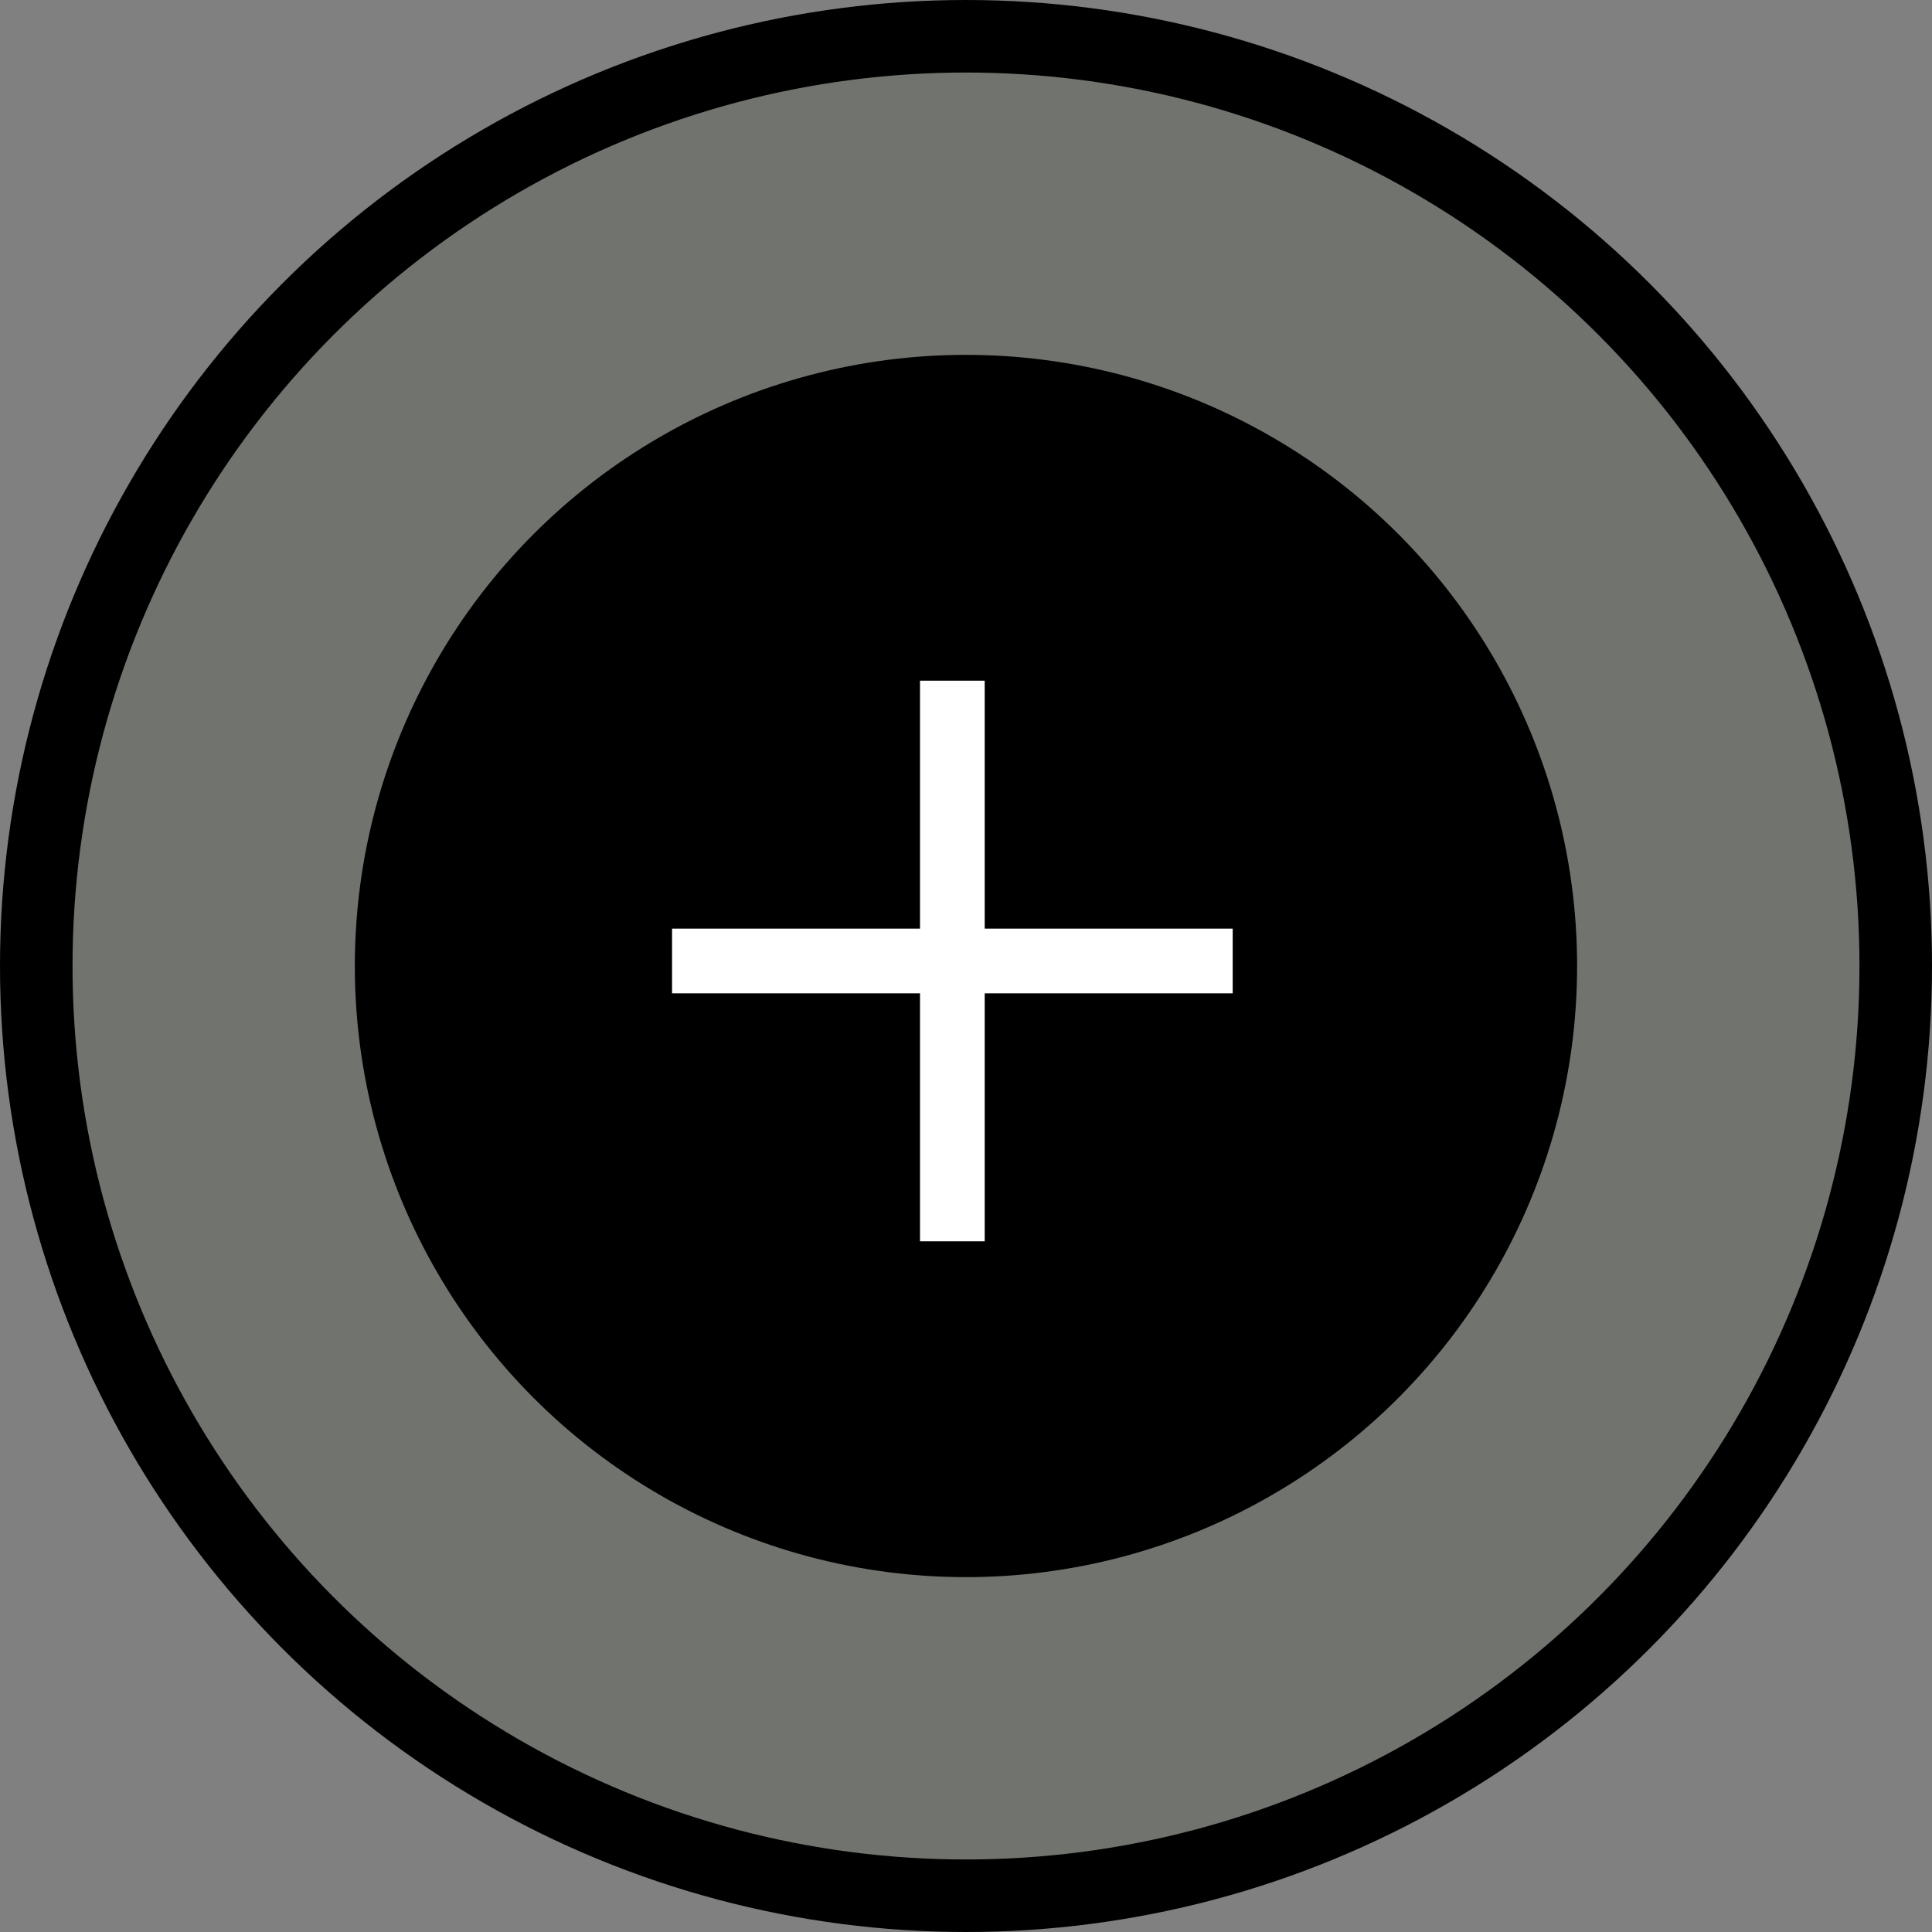
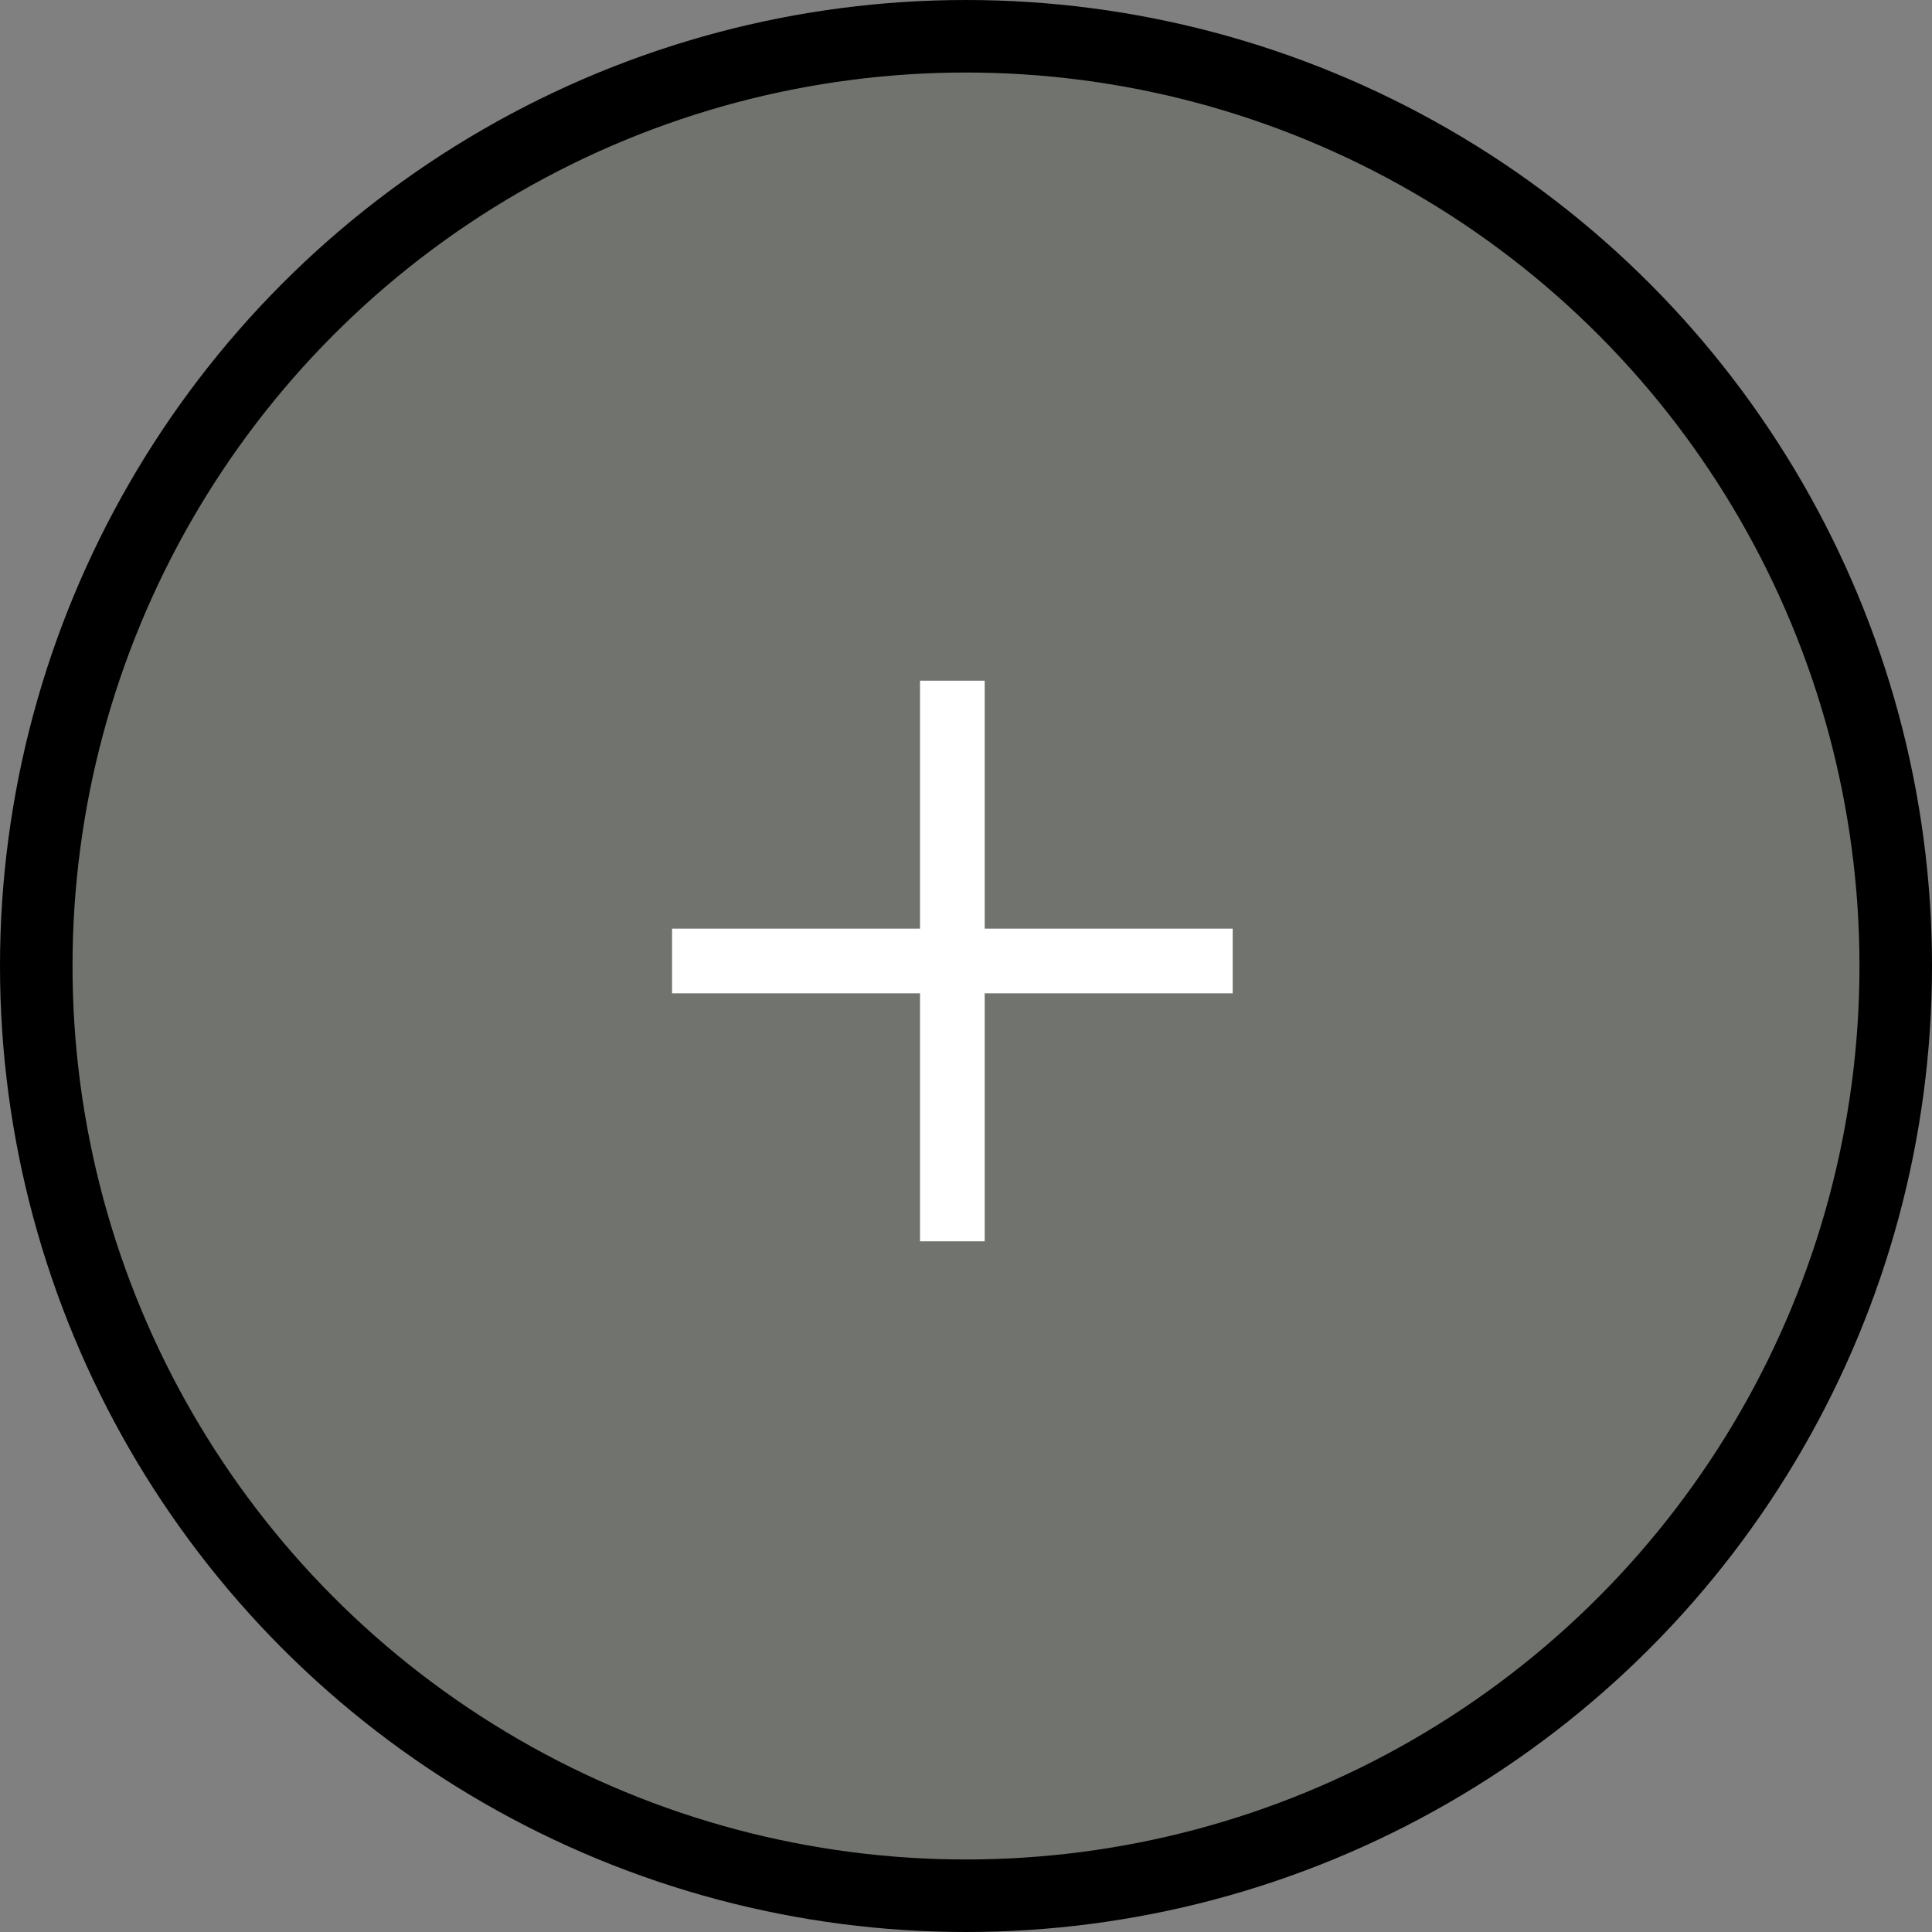
<svg xmlns="http://www.w3.org/2000/svg" width="56" height="56" viewBox="0 0 56 56" fill="none">
  <rect x="0" y="0" width="56" height="56" fill="#808080" stroke="none" />
  <circle cx="28" cy="28" r="26.949" fill="#182D09" fill-opacity="0.15" stroke="black" stroke-width="2.102" />
-   <circle cx="27.999" cy="28" r="16.663" fill="black" stroke="black" stroke-width="2.102" />
-   <rect x="16.917" y="16.917" width="21.623" height="21.623" stroke="black" stroke-width="0.125" />
  <path d="M28.542 20.667V19.73H26.667V20.667V26.917H20.417H19.48V28.792H20.417H26.667V35.042V35.98H28.542V35.042V28.792H34.792H35.73V26.917H34.792H28.542V20.667Z" fill="white" />
</svg>